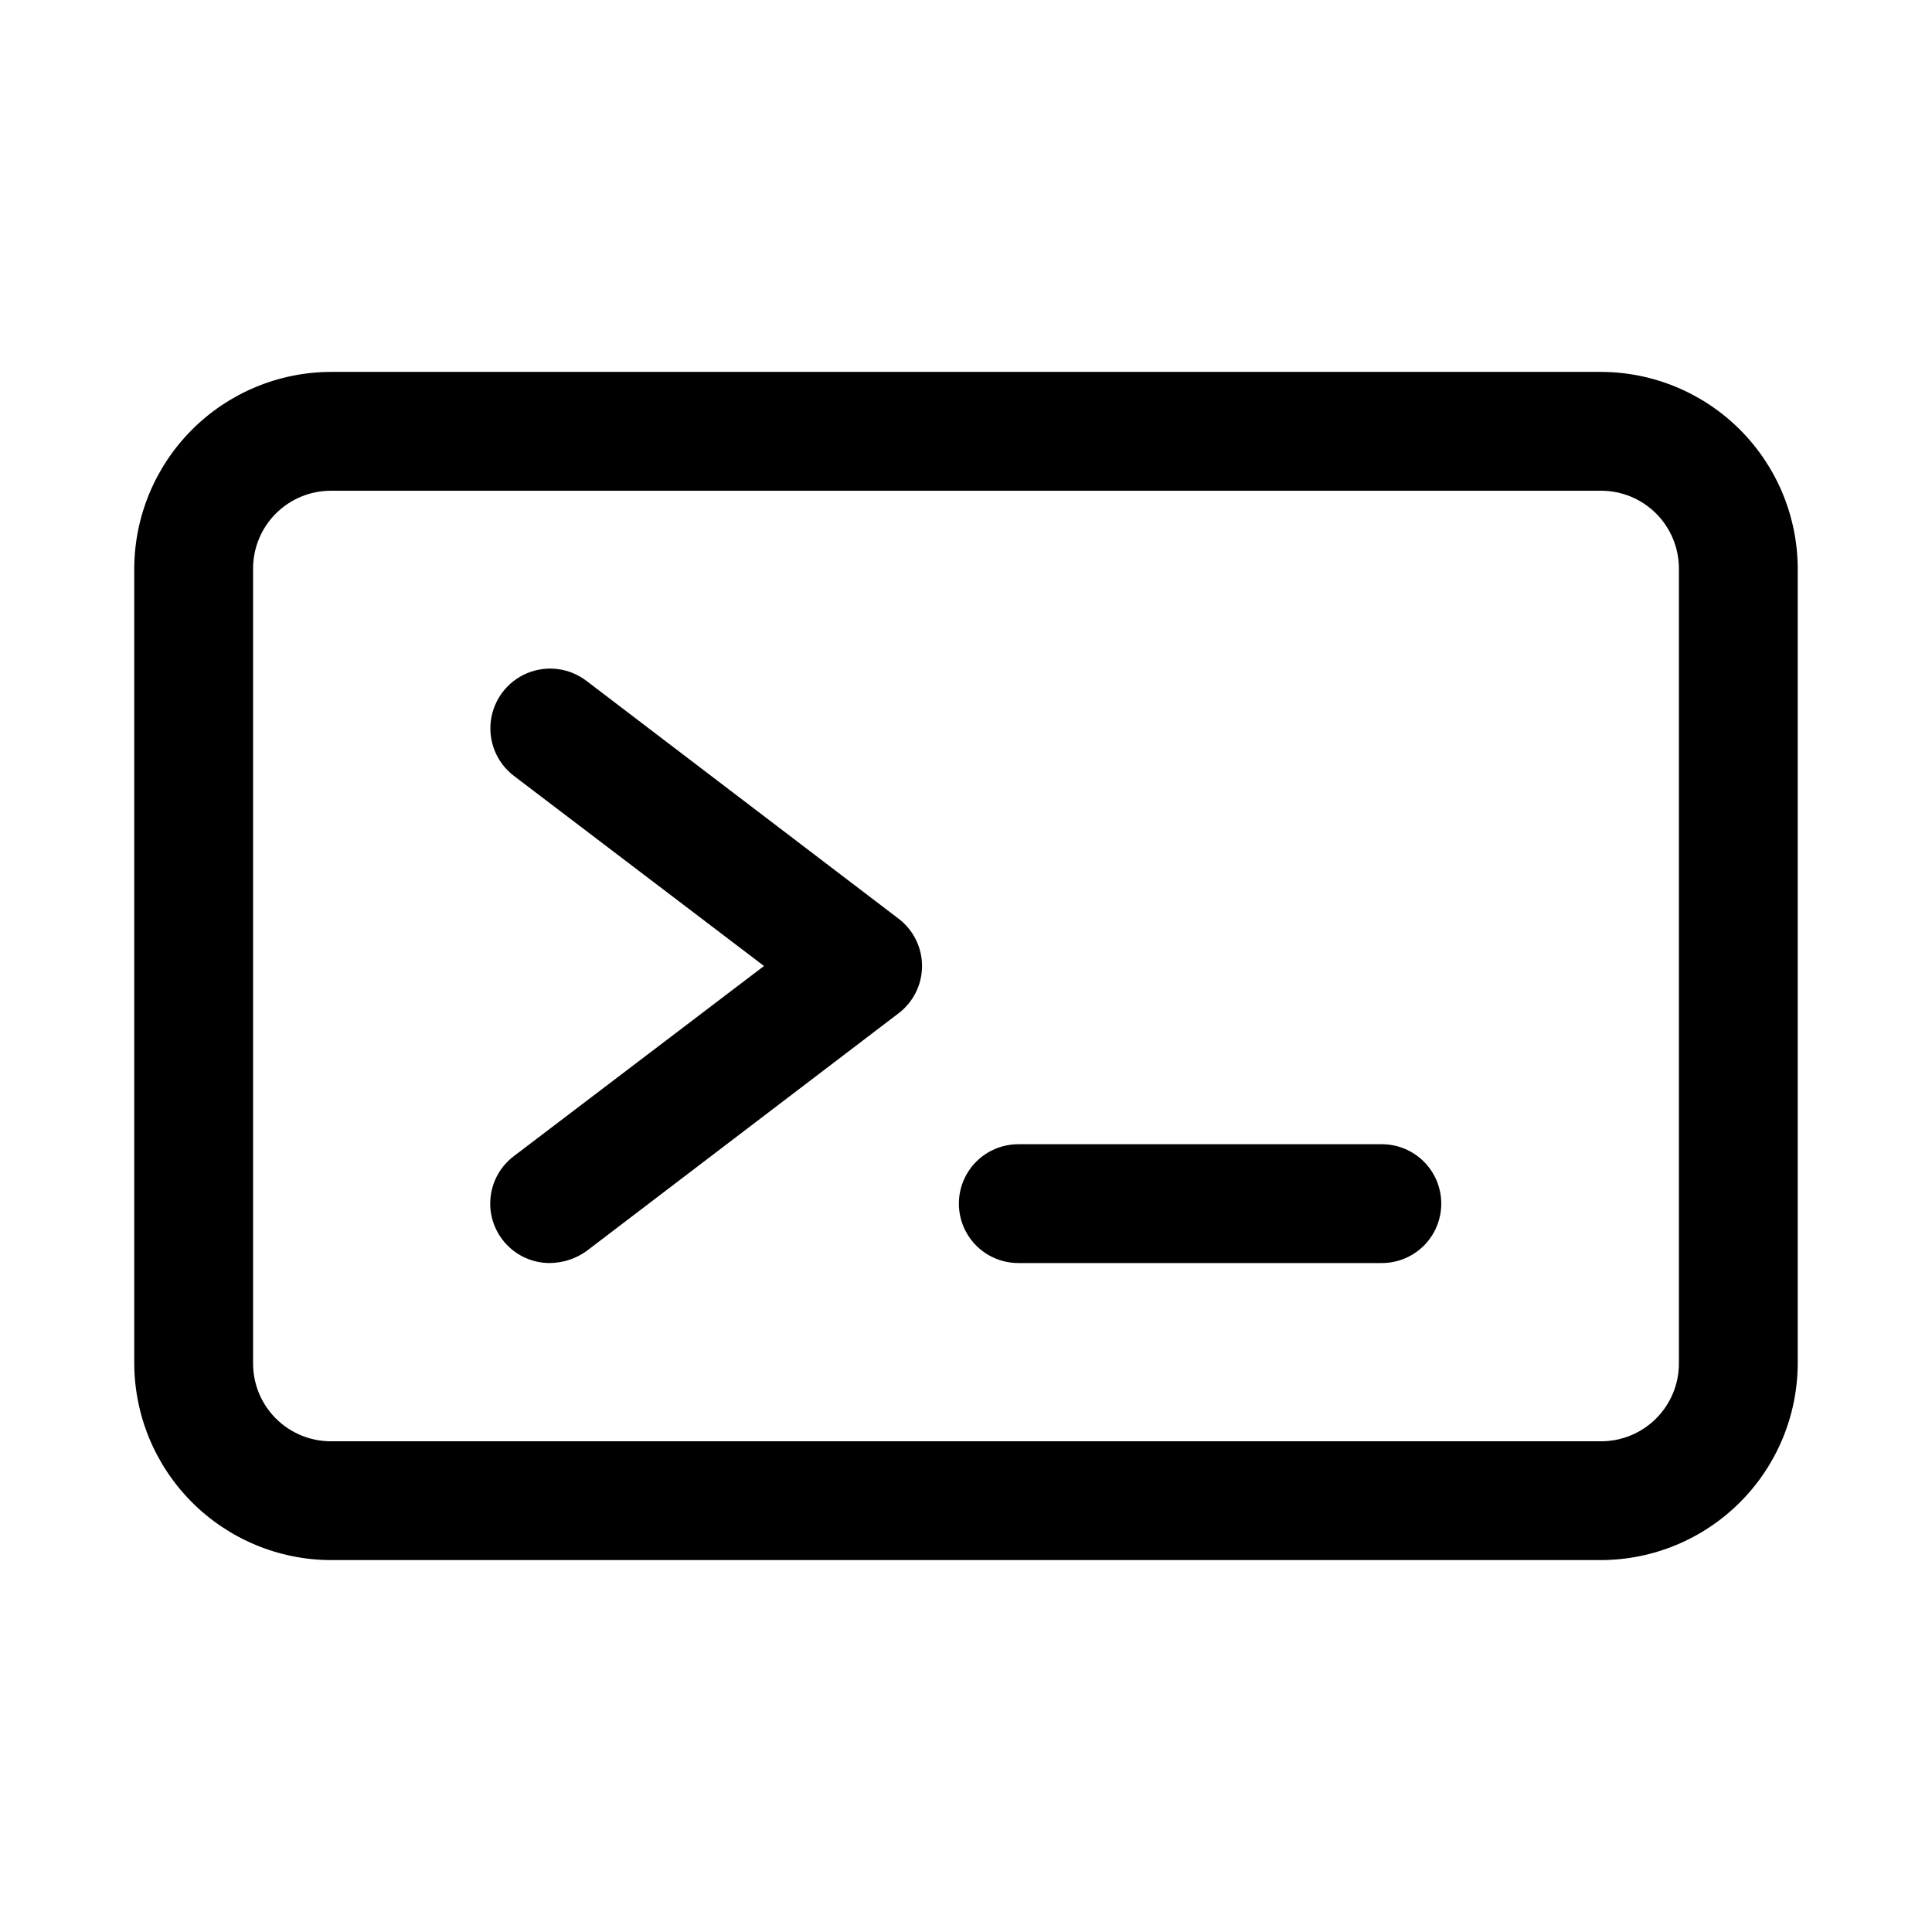
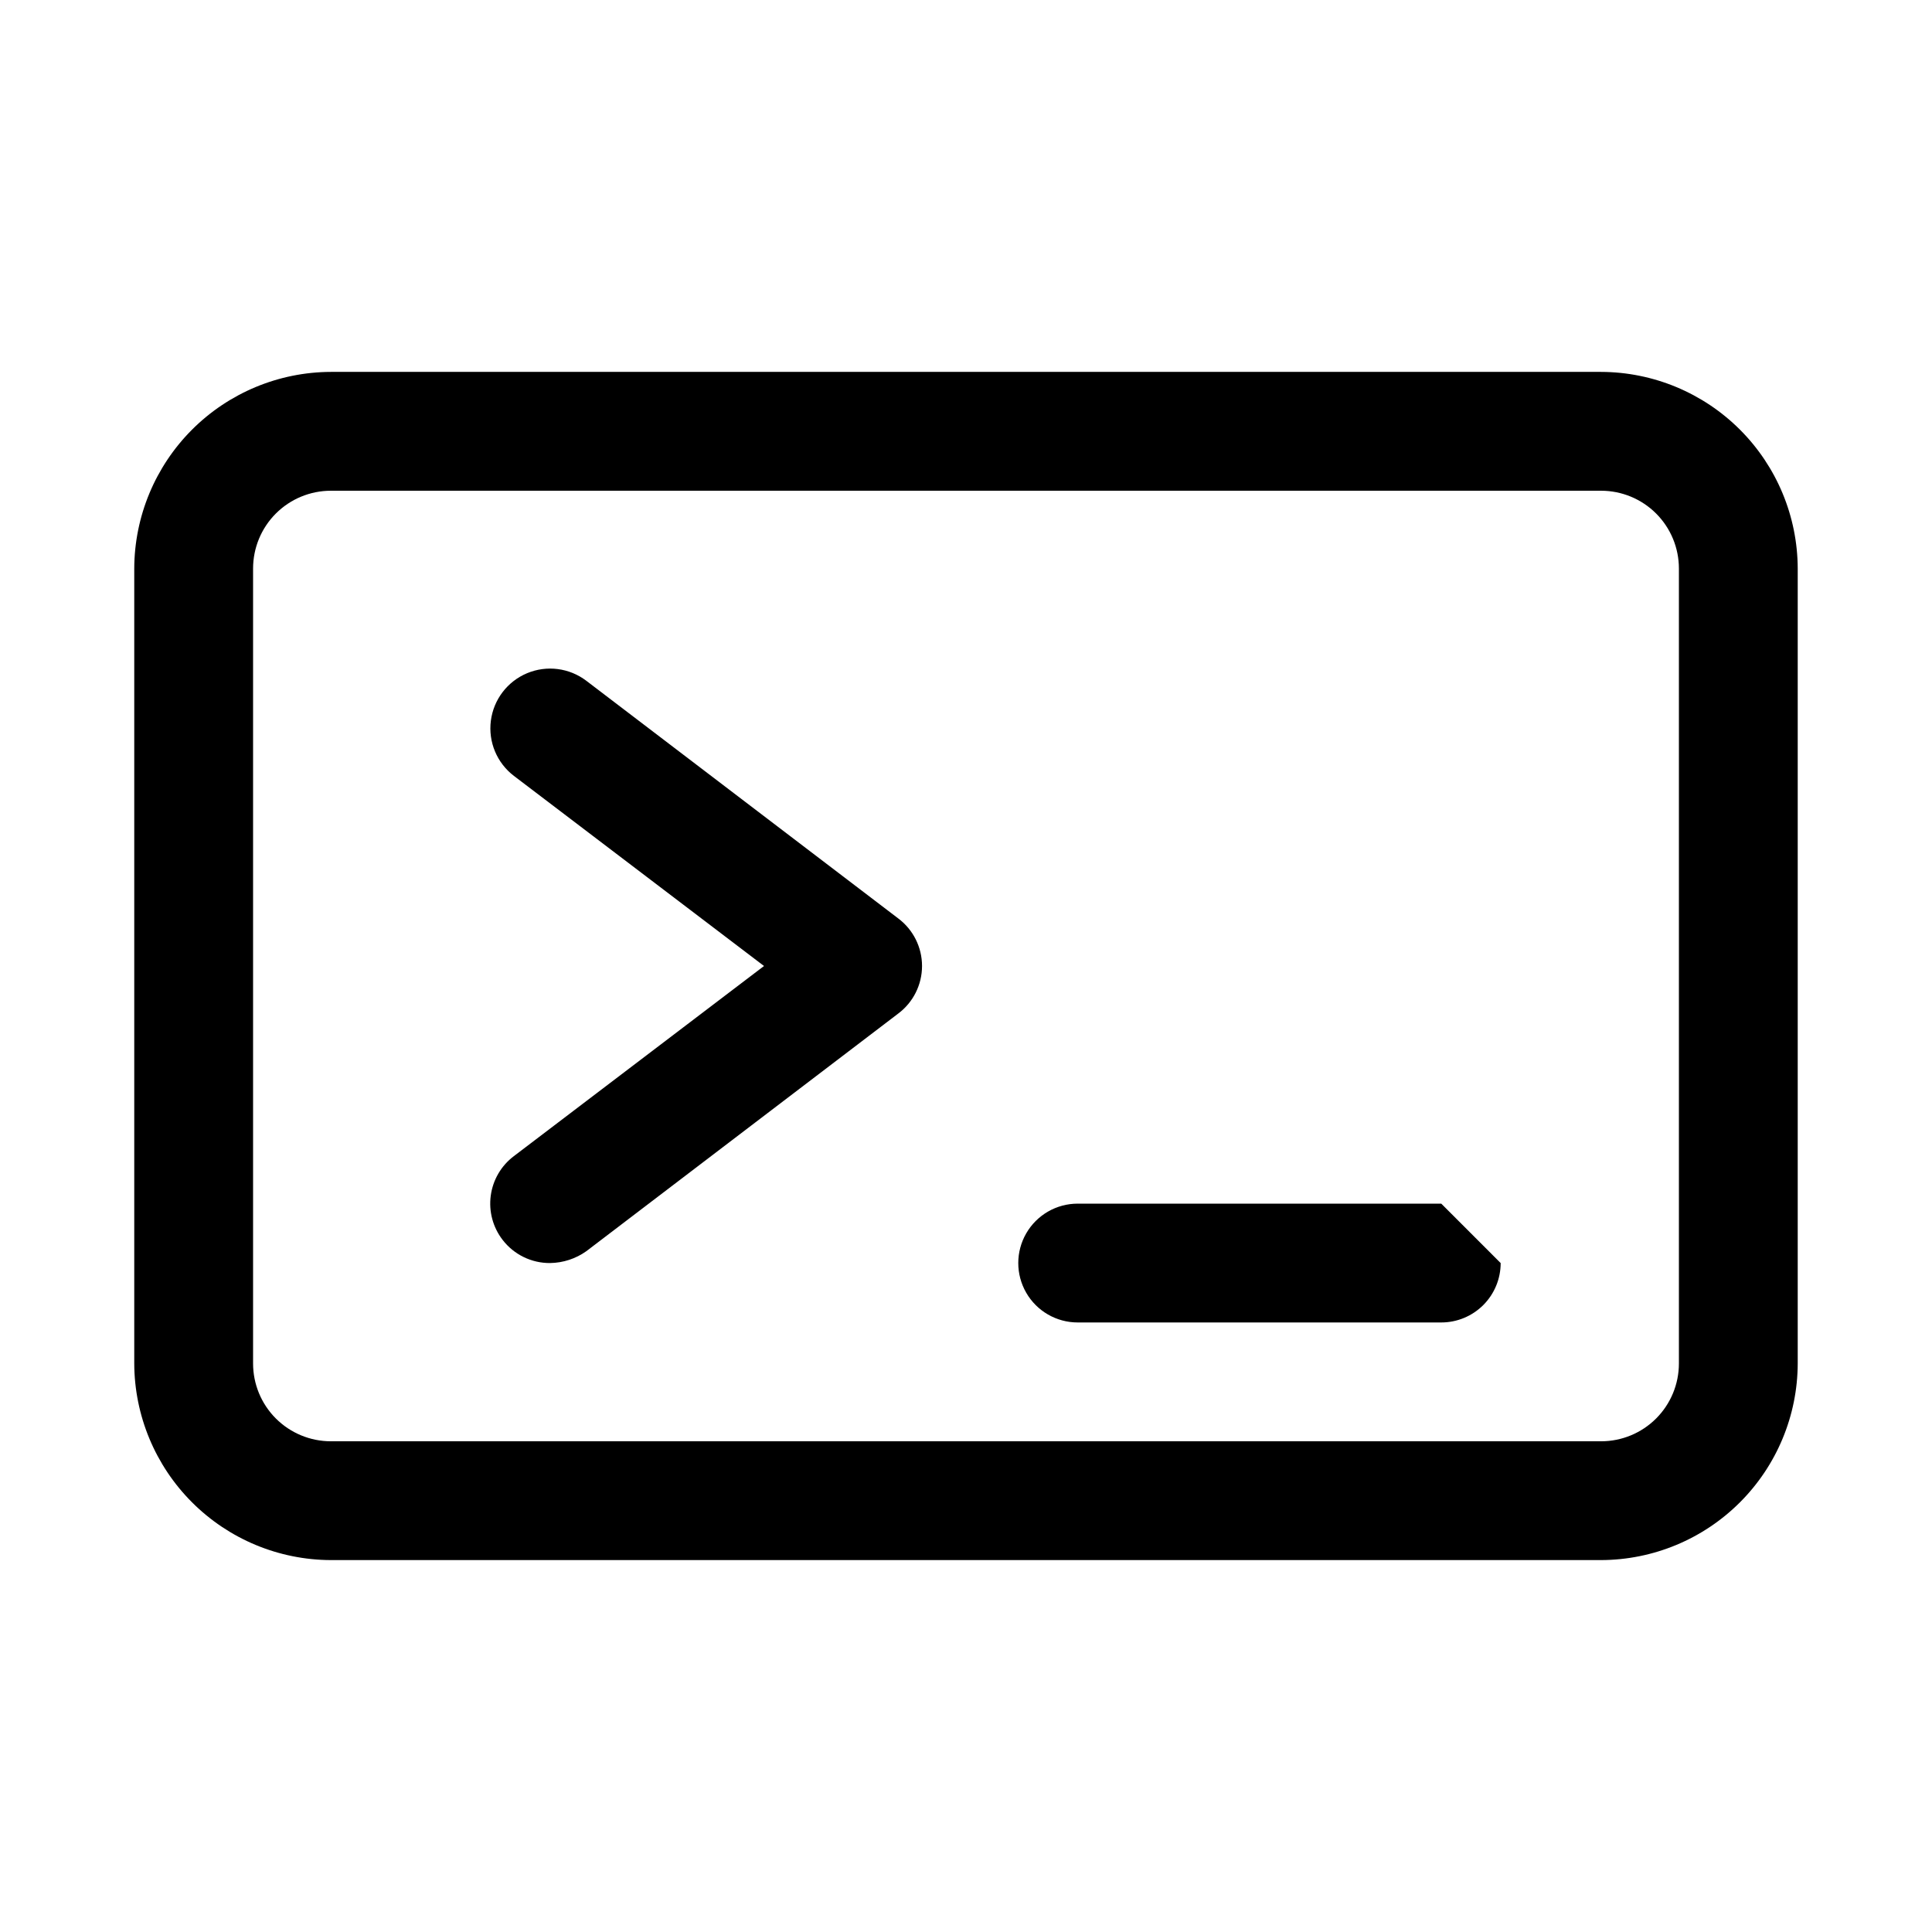
<svg xmlns="http://www.w3.org/2000/svg" fill="#000000" width="800px" height="800px" version="1.1" viewBox="144 144 512 512">
-   <path d="m289.79 478.72c-4.926 0.039-9.59-2.234-12.594-6.141-2.574-3.332-3.703-7.555-3.141-11.723 0.562-4.172 2.769-7.945 6.133-10.477l66.281-50.379-66.281-50.383c-4.5-3.43-6.828-9-6.106-14.613 0.719-5.613 4.383-10.414 9.602-12.598 5.223-2.18 11.211-1.41 15.711 2.019l82.656 62.977c3.965 2.973 6.297 7.641 6.297 12.598 0 4.953-2.332 9.621-6.297 12.594l-82.656 62.977c-2.809 2-6.156 3.098-9.605 3.148zm236.16-15.742c0-4.176-1.656-8.184-4.609-11.133-2.953-2.953-6.957-4.613-11.133-4.613h-96.355c-5.625 0-10.82 3-13.633 7.871-2.812 4.871-2.812 10.875 0 15.746s8.008 7.871 13.633 7.871h96.355c4.176 0 8.18-1.66 11.133-4.609 2.953-2.953 4.609-6.961 4.609-11.133zm94.465 42.352v-210.66c-0.039-13.809-5.543-27.039-15.309-36.805-9.766-9.766-22.996-15.27-36.805-15.309h-336.61c-13.809 0.039-27.039 5.543-36.805 15.309-9.762 9.766-15.266 22.996-15.309 36.805v210.66c0.043 13.805 5.547 27.039 15.309 36.801 9.766 9.766 22.996 15.27 36.805 15.309h336.61c13.809-0.039 27.039-5.543 36.805-15.309 9.766-9.762 15.27-22.996 15.309-36.801zm-52.113-231.28c5.473 0 10.719 2.172 14.586 6.039 3.867 3.867 6.039 9.113 6.039 14.586v210.66c0 5.469-2.172 10.715-6.039 14.582-3.867 3.867-9.113 6.039-14.586 6.039h-336.61c-5.469 0-10.715-2.172-14.586-6.039-3.867-3.867-6.039-9.113-6.039-14.582v-210.66c0-5.473 2.172-10.719 6.039-14.586 3.871-3.867 9.117-6.039 14.586-6.039z" />
+   <path d="m289.79 478.72c-4.926 0.039-9.59-2.234-12.594-6.141-2.574-3.332-3.703-7.555-3.141-11.723 0.562-4.172 2.769-7.945 6.133-10.477l66.281-50.379-66.281-50.383c-4.5-3.43-6.828-9-6.106-14.613 0.719-5.613 4.383-10.414 9.602-12.598 5.223-2.18 11.211-1.41 15.711 2.019l82.656 62.977c3.965 2.973 6.297 7.641 6.297 12.598 0 4.953-2.332 9.621-6.297 12.594l-82.656 62.977c-2.809 2-6.156 3.098-9.605 3.148zm236.16-15.742h-96.355c-5.625 0-10.82 3-13.633 7.871-2.812 4.871-2.812 10.875 0 15.746s8.008 7.871 13.633 7.871h96.355c4.176 0 8.18-1.66 11.133-4.609 2.953-2.953 4.609-6.961 4.609-11.133zm94.465 42.352v-210.66c-0.039-13.809-5.543-27.039-15.309-36.805-9.766-9.766-22.996-15.27-36.805-15.309h-336.61c-13.809 0.039-27.039 5.543-36.805 15.309-9.762 9.766-15.266 22.996-15.309 36.805v210.66c0.043 13.805 5.547 27.039 15.309 36.801 9.766 9.766 22.996 15.27 36.805 15.309h336.61c13.809-0.039 27.039-5.543 36.805-15.309 9.766-9.762 15.27-22.996 15.309-36.801zm-52.113-231.28c5.473 0 10.719 2.172 14.586 6.039 3.867 3.867 6.039 9.113 6.039 14.586v210.66c0 5.469-2.172 10.715-6.039 14.582-3.867 3.867-9.113 6.039-14.586 6.039h-336.61c-5.469 0-10.715-2.172-14.586-6.039-3.867-3.867-6.039-9.113-6.039-14.582v-210.66c0-5.473 2.172-10.719 6.039-14.586 3.871-3.867 9.117-6.039 14.586-6.039z" />
</svg>